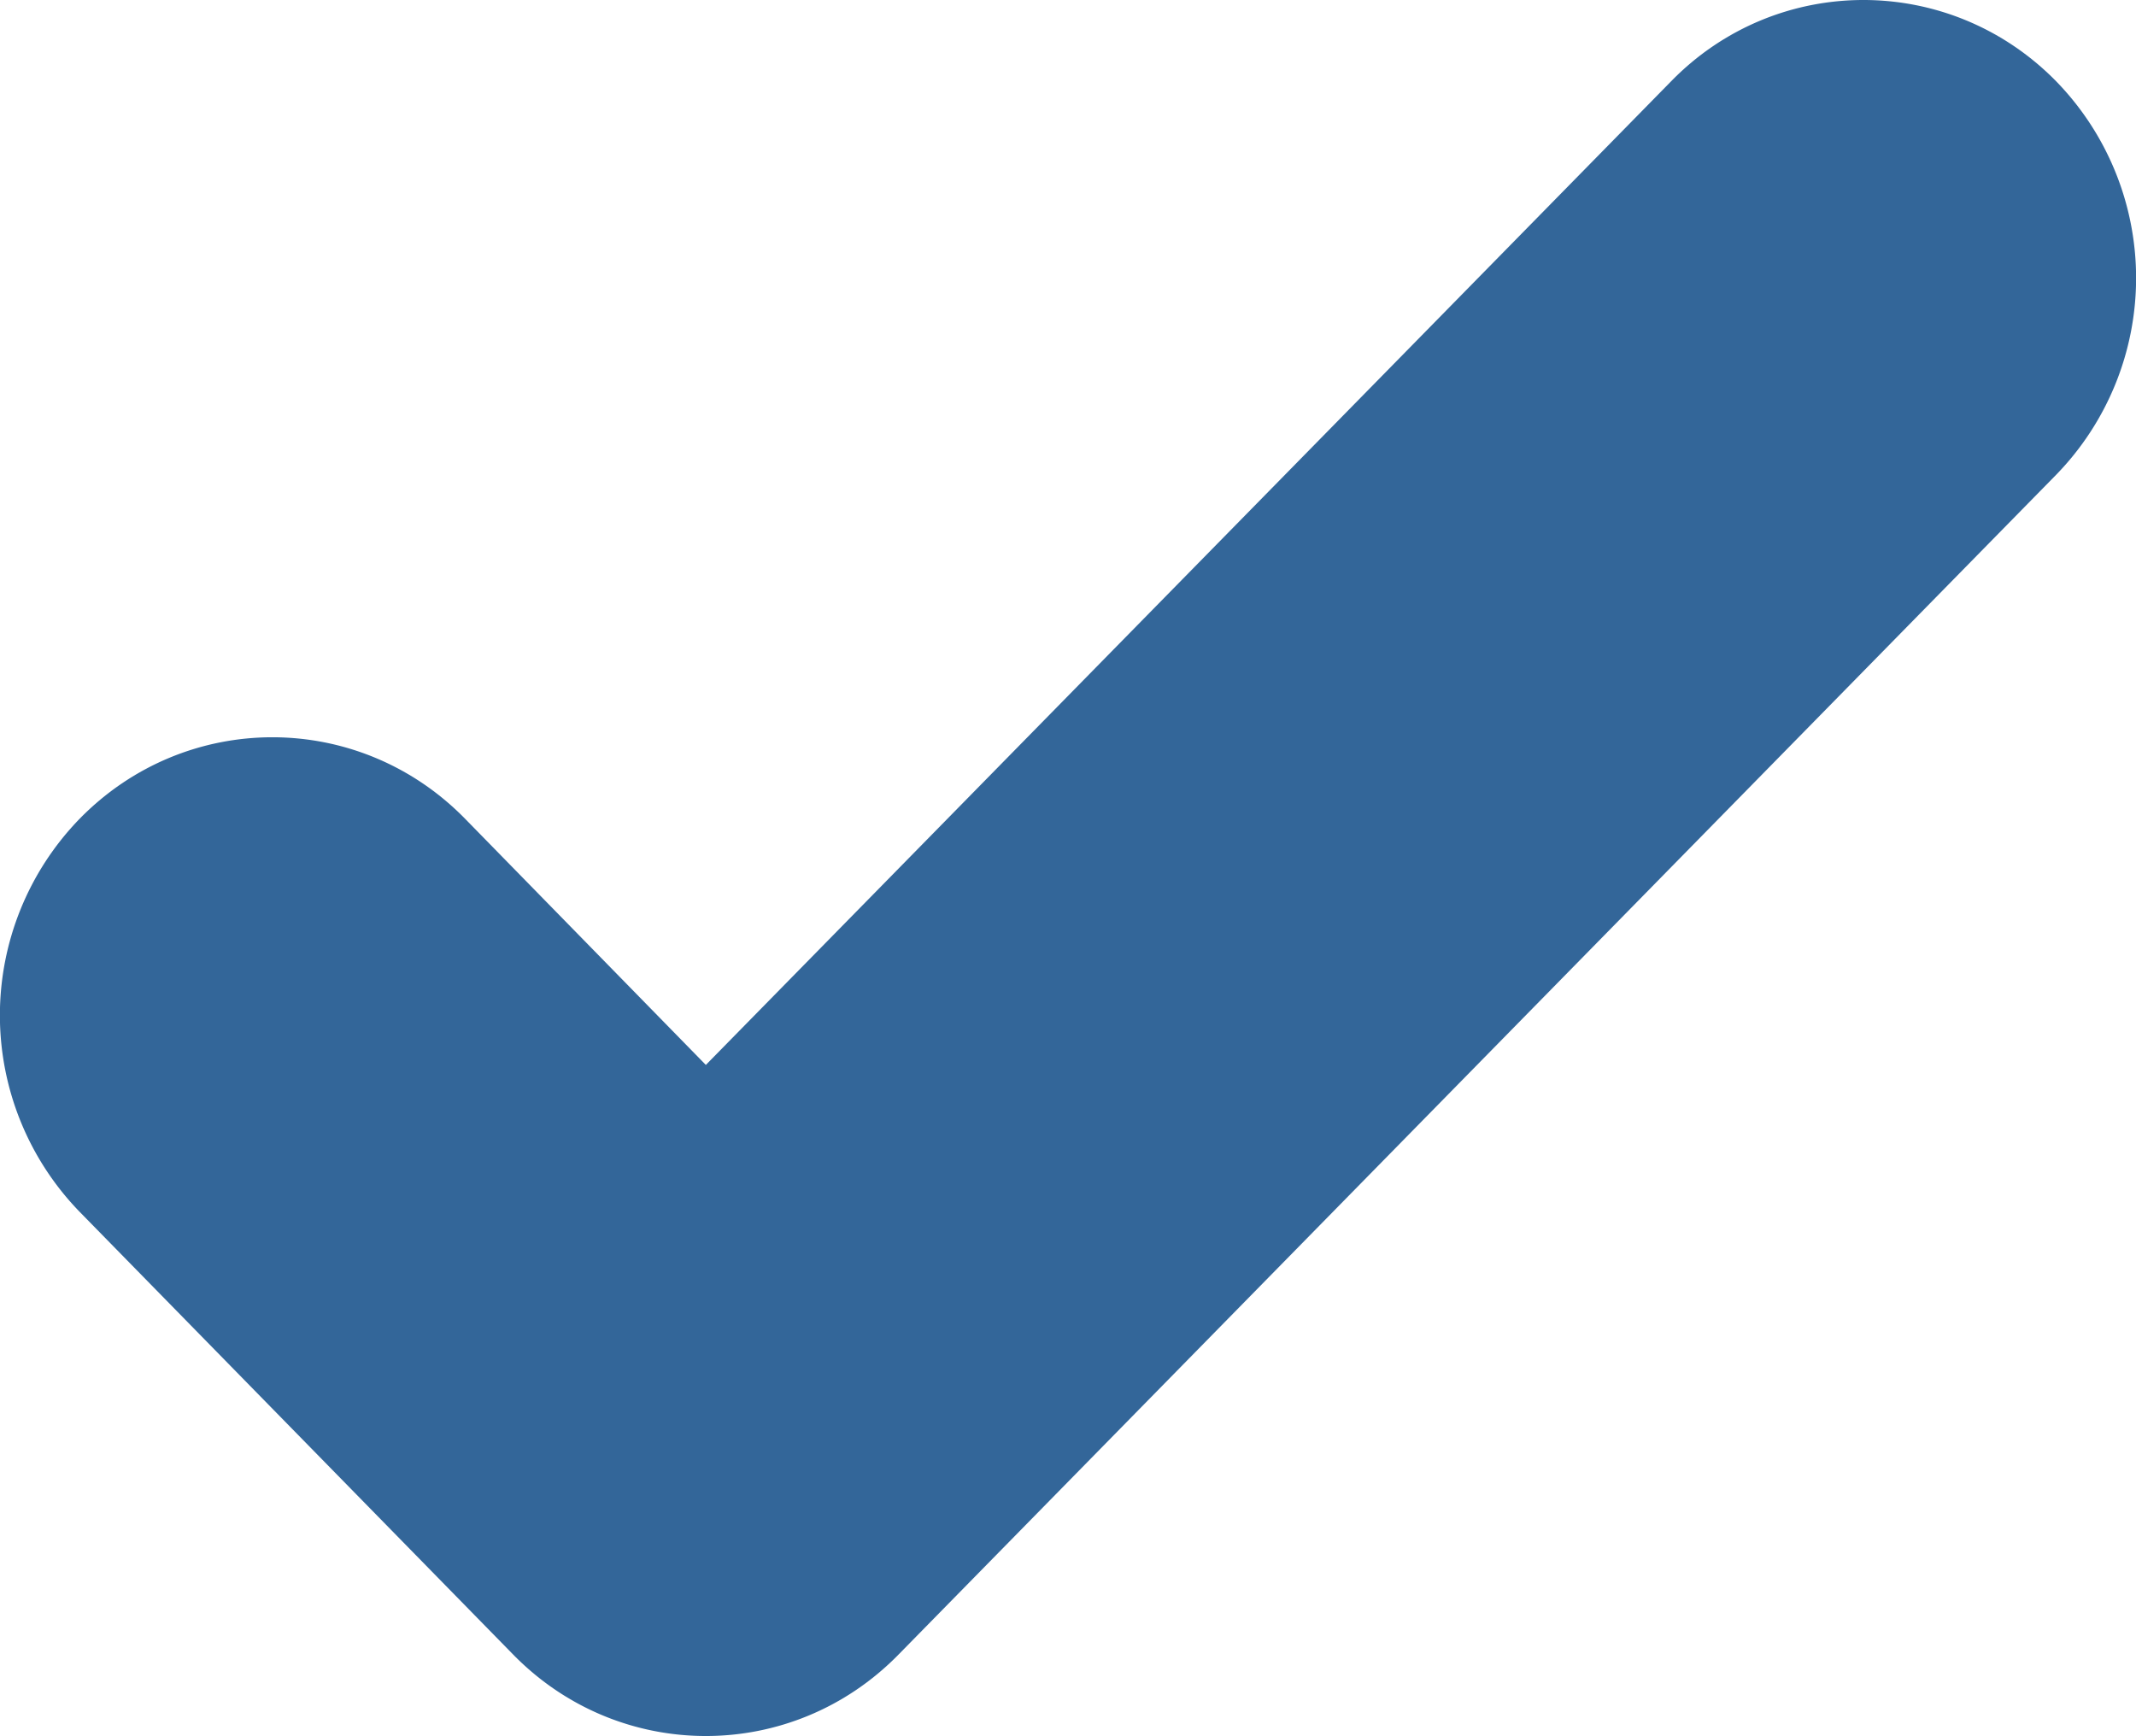
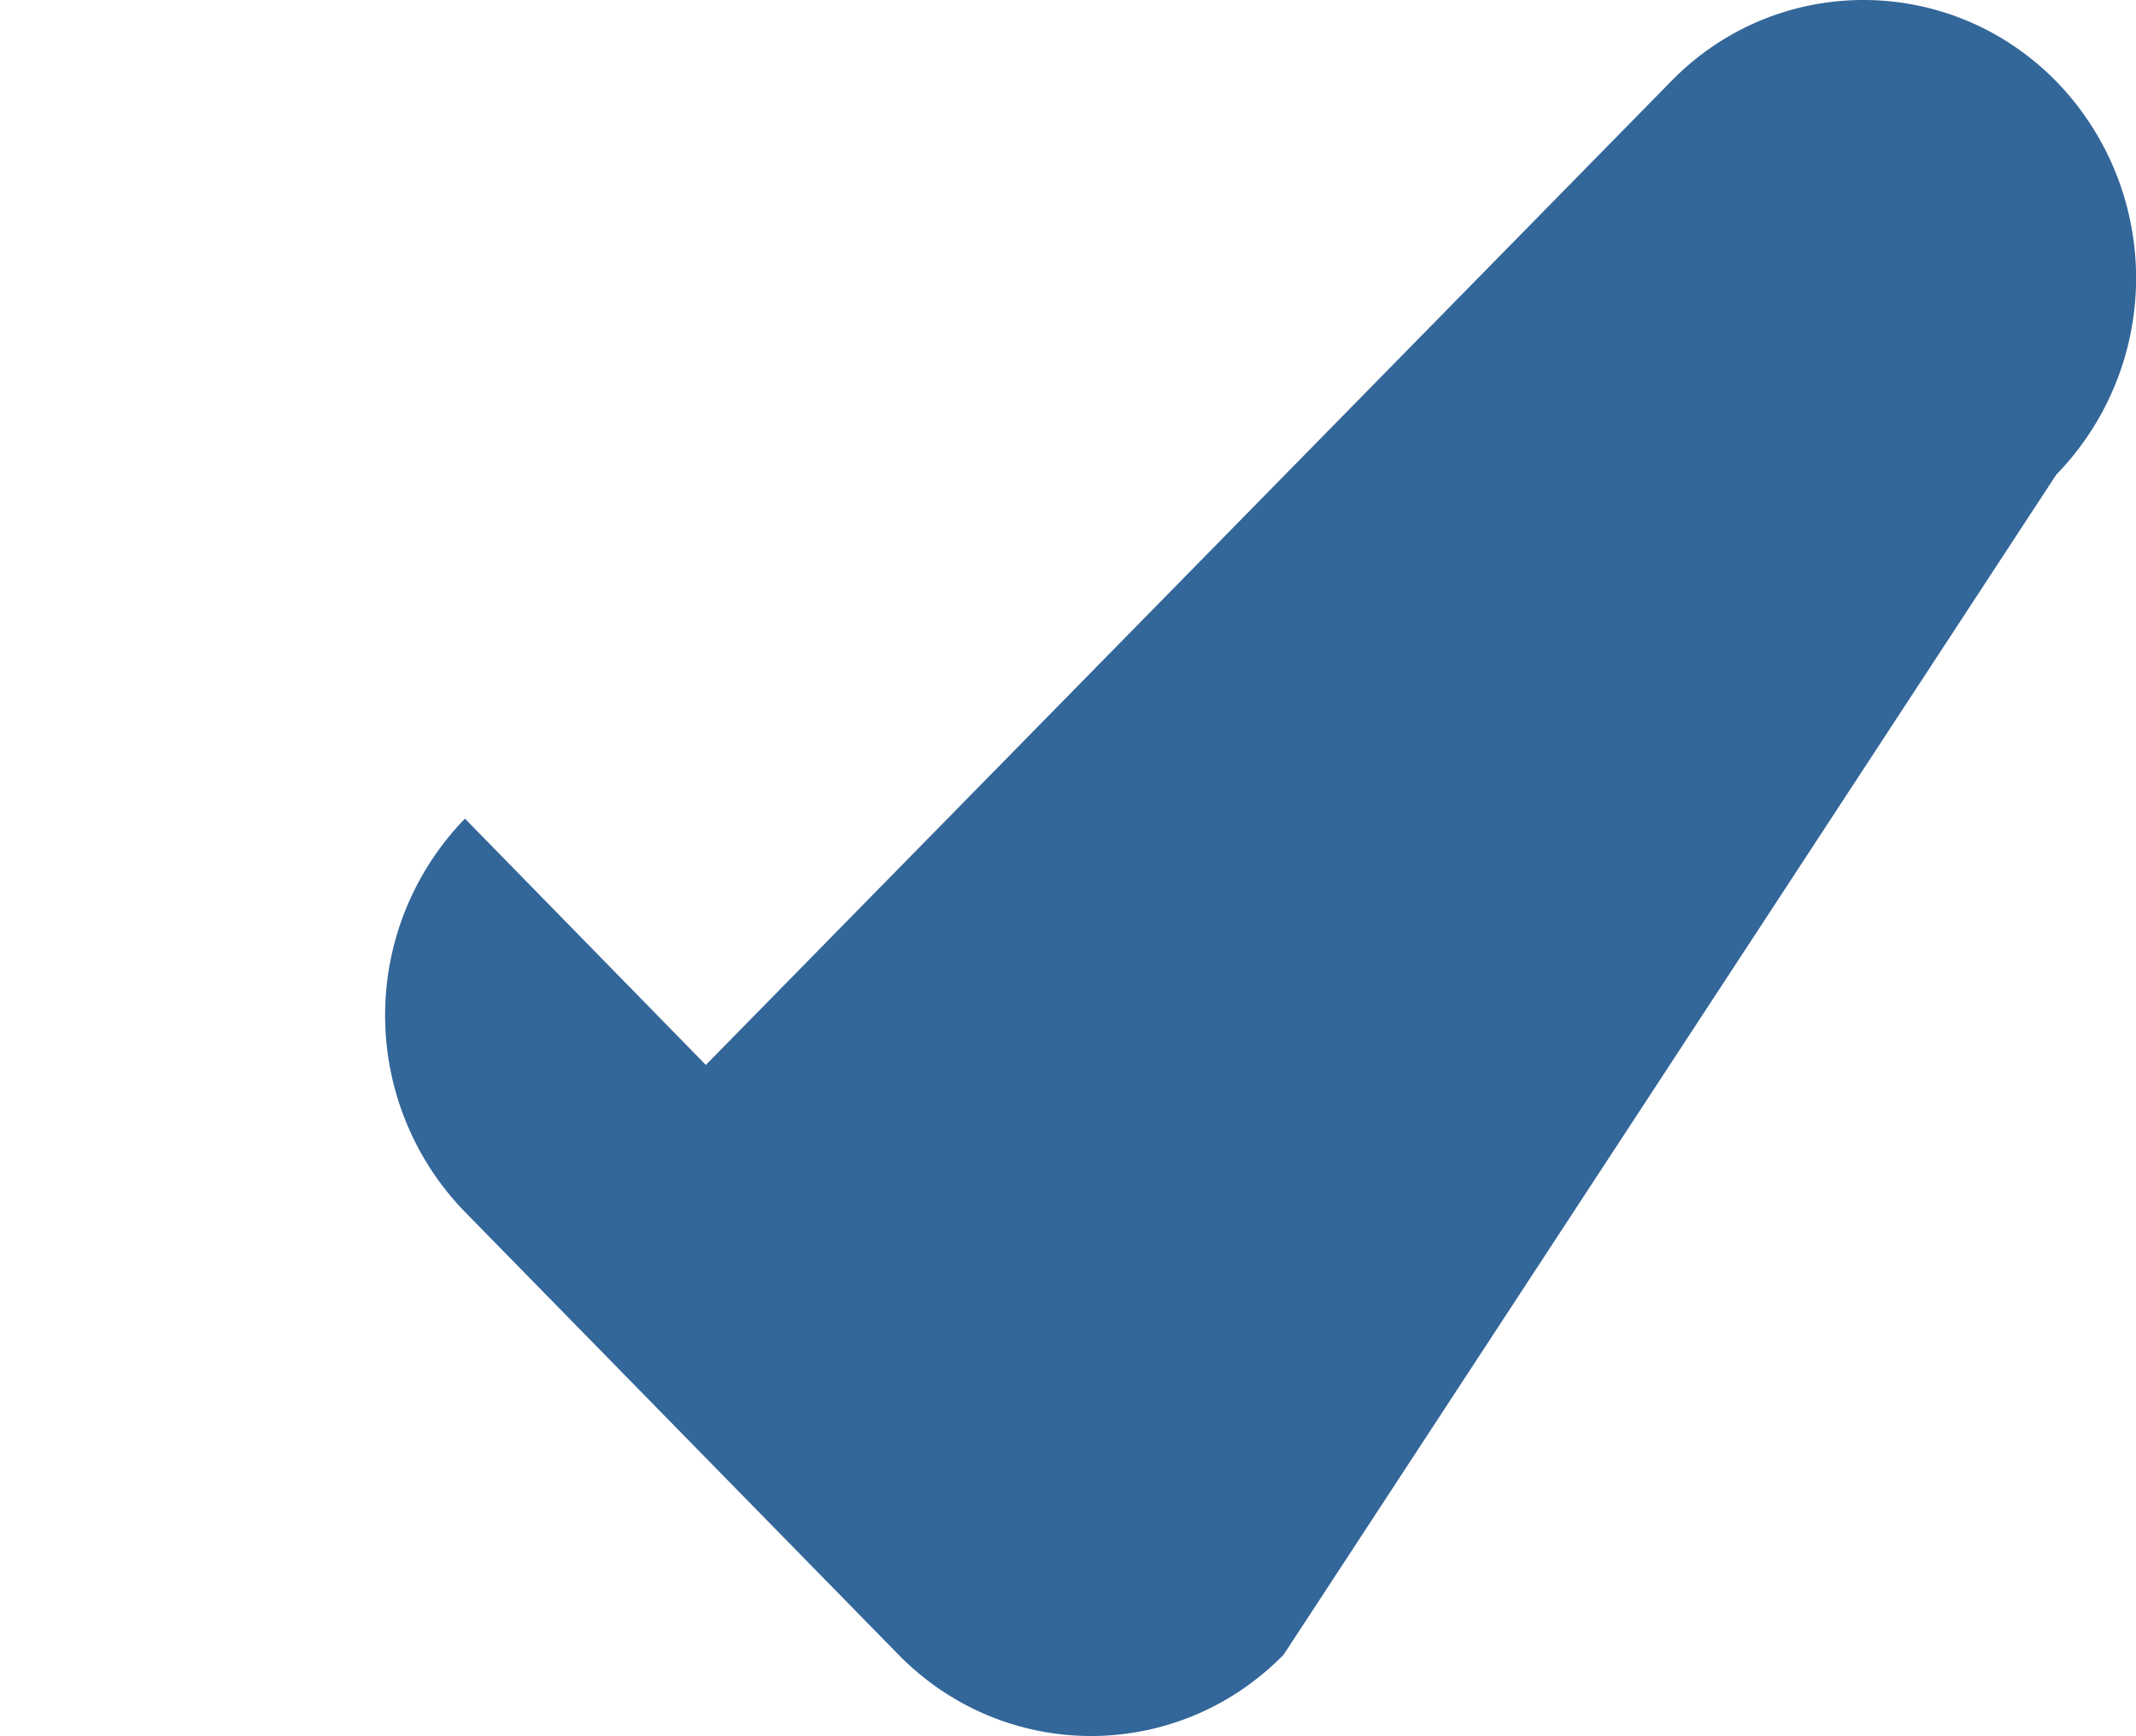
<svg xmlns="http://www.w3.org/2000/svg" width="39.37" height="32">
-   <path d="M37.9 1.5c-1.96-2-5.15-2-7.1 0L13.01 19.63l-4.44-4.54c-1.96-2-5.14-2-7.1 0a5.2 5.2 0 0 0 0 7.25l7.99 8.16c1.96 2 5.14 2 7.1 0L37.9 8.75a5.2 5.2 0 0 0 0-7.25z" data-original="#000000" class="active-path" data-old_color="#000000" fill="#369" />
+   <path d="M37.9 1.5c-1.96-2-5.15-2-7.1 0L13.01 19.63l-4.44-4.54a5.2 5.2 0 0 0 0 7.25l7.99 8.16c1.96 2 5.14 2 7.1 0L37.9 8.75a5.2 5.2 0 0 0 0-7.25z" data-original="#000000" class="active-path" data-old_color="#000000" fill="#369" />
</svg>